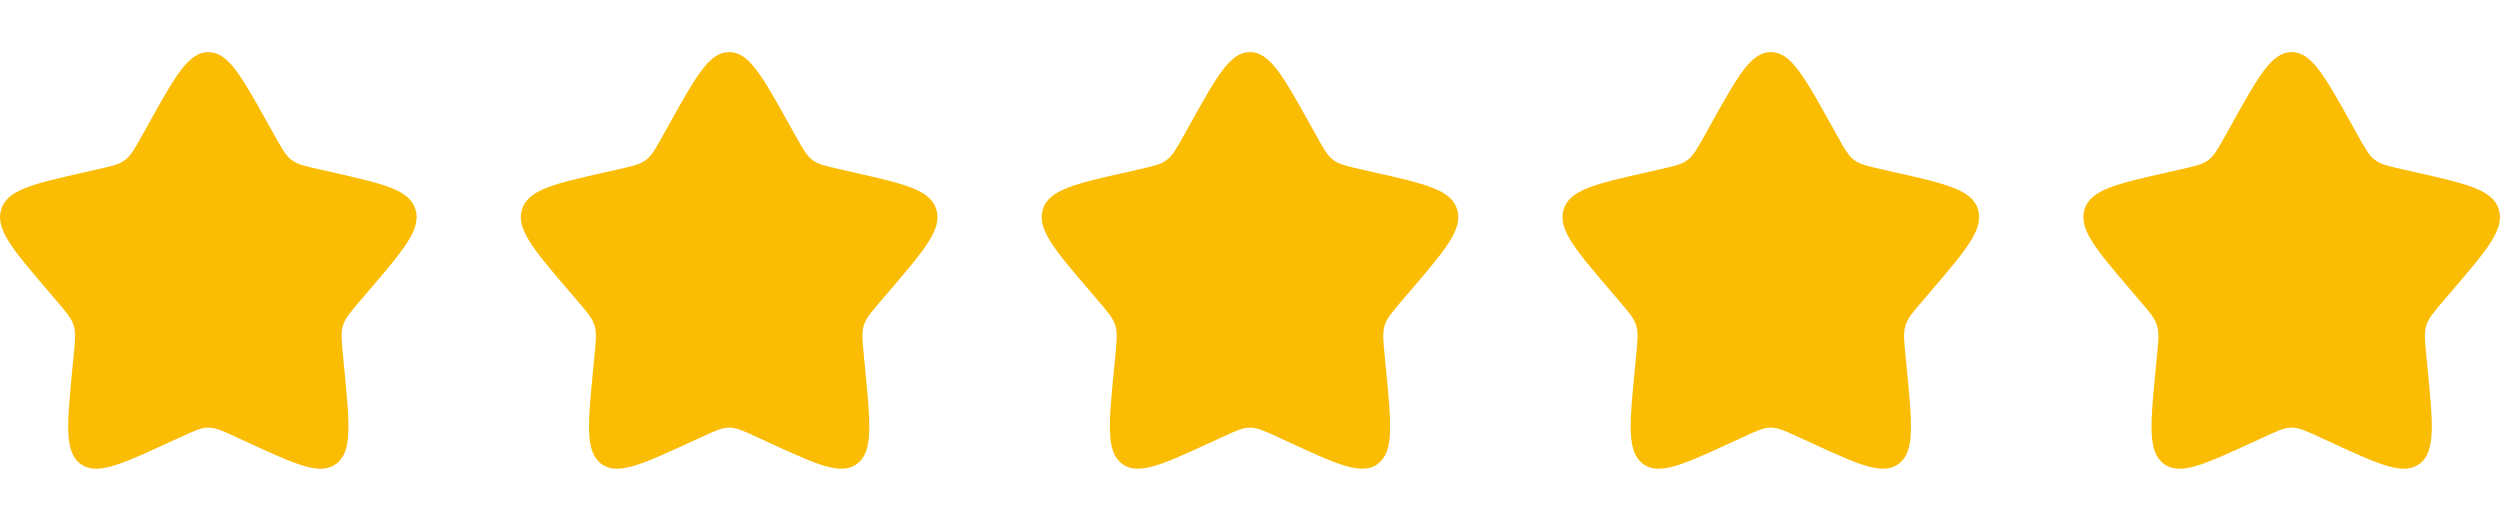
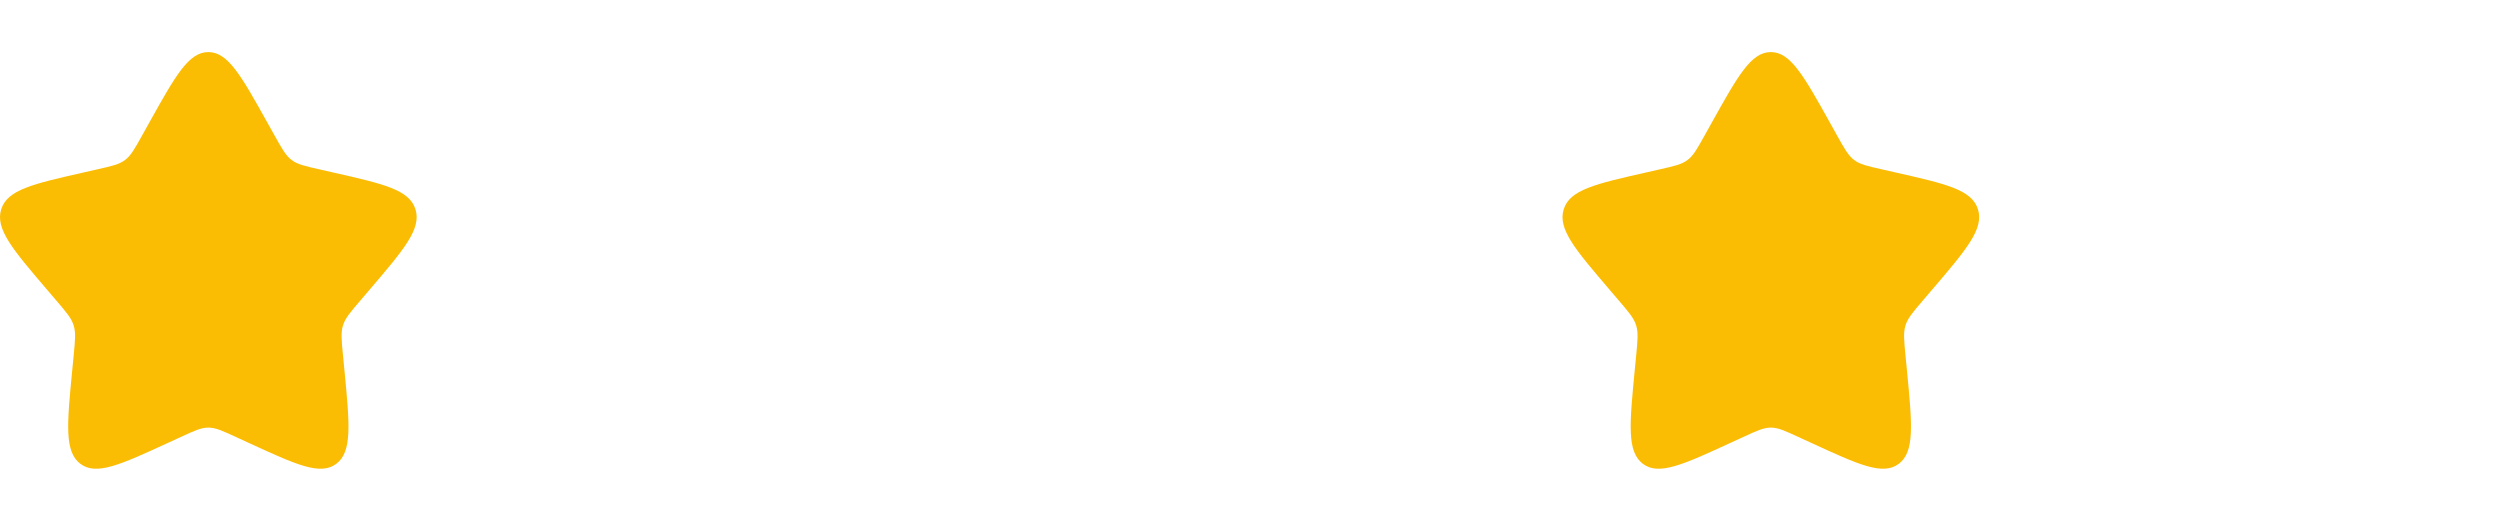
<svg xmlns="http://www.w3.org/2000/svg" width="96" height="20" viewBox="0 0 96 20" fill="none">
  <path d="M5.722 4.726C6.736 2.909 7.242 2 8 2C8.758 2 9.264 2.909 10.277 4.726L10.54 5.197C10.828 5.714 10.972 5.972 11.196 6.142C11.42 6.313 11.7 6.376 12.26 6.502L12.769 6.618C14.737 7.063 15.72 7.286 15.954 8.038C16.188 8.79 15.517 9.575 14.176 11.144L13.829 11.55C13.448 11.995 13.257 12.219 13.171 12.494C13.085 12.77 13.114 13.067 13.172 13.662L13.225 14.203C13.427 16.297 13.529 17.343 12.916 17.808C12.303 18.273 11.382 17.849 9.54 17.001L9.062 16.782C8.539 16.54 8.278 16.42 8 16.42C7.722 16.42 7.461 16.54 6.938 16.782L6.461 17.001C4.618 17.849 3.697 18.273 3.085 17.809C2.471 17.343 2.573 16.297 2.775 14.203L2.828 13.662C2.886 13.067 2.915 12.77 2.828 12.495C2.743 12.219 2.552 11.995 2.171 11.55L1.824 11.144C0.483 9.576 -0.188 8.791 0.046 8.038C0.279 7.286 1.264 7.062 3.232 6.618L3.741 6.502C4.3 6.376 4.579 6.313 4.804 6.142C5.029 5.972 5.172 5.714 5.46 5.197L5.722 4.726Z" fill="#FBBC04" />
-   <path d="M25.723 4.726C26.736 2.909 27.242 2 28 2C28.758 2 29.264 2.909 30.277 4.726L30.54 5.197C30.828 5.714 30.972 5.972 31.196 6.142C31.42 6.313 31.7 6.376 32.26 6.502L32.769 6.618C34.737 7.063 35.72 7.286 35.954 8.038C36.188 8.79 35.517 9.575 34.176 11.144L33.829 11.55C33.448 11.995 33.257 12.219 33.171 12.494C33.086 12.77 33.114 13.067 33.172 13.662L33.225 14.203C33.427 16.297 33.529 17.343 32.916 17.808C32.303 18.273 31.381 17.849 29.54 17.001L29.062 16.782C28.539 16.54 28.278 16.42 28 16.42C27.722 16.42 27.461 16.54 26.938 16.782L26.461 17.001C24.619 17.849 23.697 18.273 23.085 17.809C22.471 17.343 22.573 16.297 22.775 14.203L22.828 13.662C22.886 13.067 22.915 12.77 22.828 12.495C22.743 12.219 22.552 11.995 22.171 11.55L21.824 11.144C20.483 9.576 19.812 8.791 20.046 8.038C20.279 7.286 21.264 7.062 23.232 6.618L23.741 6.502C24.3 6.376 24.579 6.313 24.804 6.142C25.029 5.972 25.172 5.714 25.46 5.197L25.723 4.726Z" fill="#FBBC04" />
-   <path d="M45.722 4.726C46.736 2.909 47.242 2 48 2C48.758 2 49.264 2.909 50.278 4.726L50.54 5.197C50.828 5.714 50.972 5.972 51.196 6.142C51.42 6.313 51.7 6.376 52.26 6.502L52.769 6.618C54.737 7.063 55.72 7.286 55.954 8.038C56.188 8.79 55.517 9.575 54.176 11.144L53.829 11.55C53.448 11.995 53.257 12.219 53.171 12.494C53.086 12.77 53.114 13.067 53.172 13.662L53.225 14.203C53.427 16.297 53.529 17.343 52.916 17.808C52.303 18.273 51.382 17.849 49.54 17.001L49.062 16.782C48.539 16.54 48.278 16.42 48 16.42C47.722 16.42 47.461 16.54 46.938 16.782L46.461 17.001C44.618 17.849 43.697 18.273 43.085 17.809C42.471 17.343 42.573 16.297 42.775 14.203L42.828 13.662C42.886 13.067 42.914 12.77 42.828 12.495C42.743 12.219 42.552 11.995 42.171 11.55L41.824 11.144C40.483 9.576 39.812 8.791 40.046 8.038C40.279 7.286 41.264 7.062 43.232 6.618L43.741 6.502C44.3 6.376 44.579 6.313 44.804 6.142C45.029 5.972 45.172 5.714 45.46 5.197L45.722 4.726Z" fill="#FBBC04" />
  <path d="M65.722 4.726C66.736 2.909 67.242 2 68 2C68.758 2 69.264 2.909 70.278 4.726L70.54 5.197C70.828 5.714 70.972 5.972 71.196 6.142C71.42 6.313 71.7 6.376 72.26 6.502L72.769 6.618C74.737 7.063 75.72 7.286 75.954 8.038C76.188 8.79 75.517 9.575 74.176 11.144L73.829 11.55C73.448 11.995 73.257 12.219 73.171 12.494C73.085 12.77 73.114 13.067 73.172 13.662L73.225 14.203C73.427 16.297 73.529 17.343 72.916 17.808C72.303 18.273 71.382 17.849 69.54 17.001L69.062 16.782C68.539 16.54 68.278 16.42 68 16.42C67.722 16.42 67.461 16.54 66.938 16.782L66.461 17.001C64.618 17.849 63.697 18.273 63.085 17.809C62.471 17.343 62.573 16.297 62.775 14.203L62.828 13.662C62.886 13.067 62.914 12.77 62.828 12.495C62.743 12.219 62.552 11.995 62.171 11.55L61.824 11.144C60.483 9.576 59.812 8.791 60.046 8.038C60.279 7.286 61.264 7.062 63.232 6.618L63.741 6.502C64.3 6.376 64.579 6.313 64.804 6.142C65.029 5.972 65.172 5.714 65.46 5.197L65.722 4.726Z" fill="#FBBC04" />
-   <path d="M85.722 4.726C86.736 2.909 87.242 2 88 2C88.758 2 89.264 2.909 90.278 4.726L90.54 5.197C90.828 5.714 90.972 5.972 91.196 6.142C91.42 6.313 91.7 6.376 92.26 6.502L92.769 6.618C94.737 7.063 95.72 7.286 95.954 8.038C96.188 8.79 95.517 9.575 94.176 11.144L93.829 11.55C93.448 11.995 93.257 12.219 93.171 12.494C93.085 12.77 93.114 13.067 93.172 13.662L93.225 14.203C93.427 16.297 93.529 17.343 92.916 17.808C92.303 18.273 91.382 17.849 89.54 17.001L89.062 16.782C88.539 16.54 88.278 16.42 88 16.42C87.722 16.42 87.461 16.54 86.938 16.782L86.461 17.001C84.618 17.849 83.697 18.273 83.085 17.809C82.471 17.343 82.573 16.297 82.775 14.203L82.828 13.662C82.886 13.067 82.915 12.77 82.828 12.495C82.743 12.219 82.552 11.995 82.171 11.55L81.824 11.144C80.483 9.576 79.812 8.791 80.046 8.038C80.279 7.286 81.264 7.062 83.232 6.618L83.741 6.502C84.3 6.376 84.579 6.313 84.804 6.142C85.029 5.972 85.172 5.714 85.46 5.197L85.722 4.726Z" fill="#FBBC04" />
</svg>